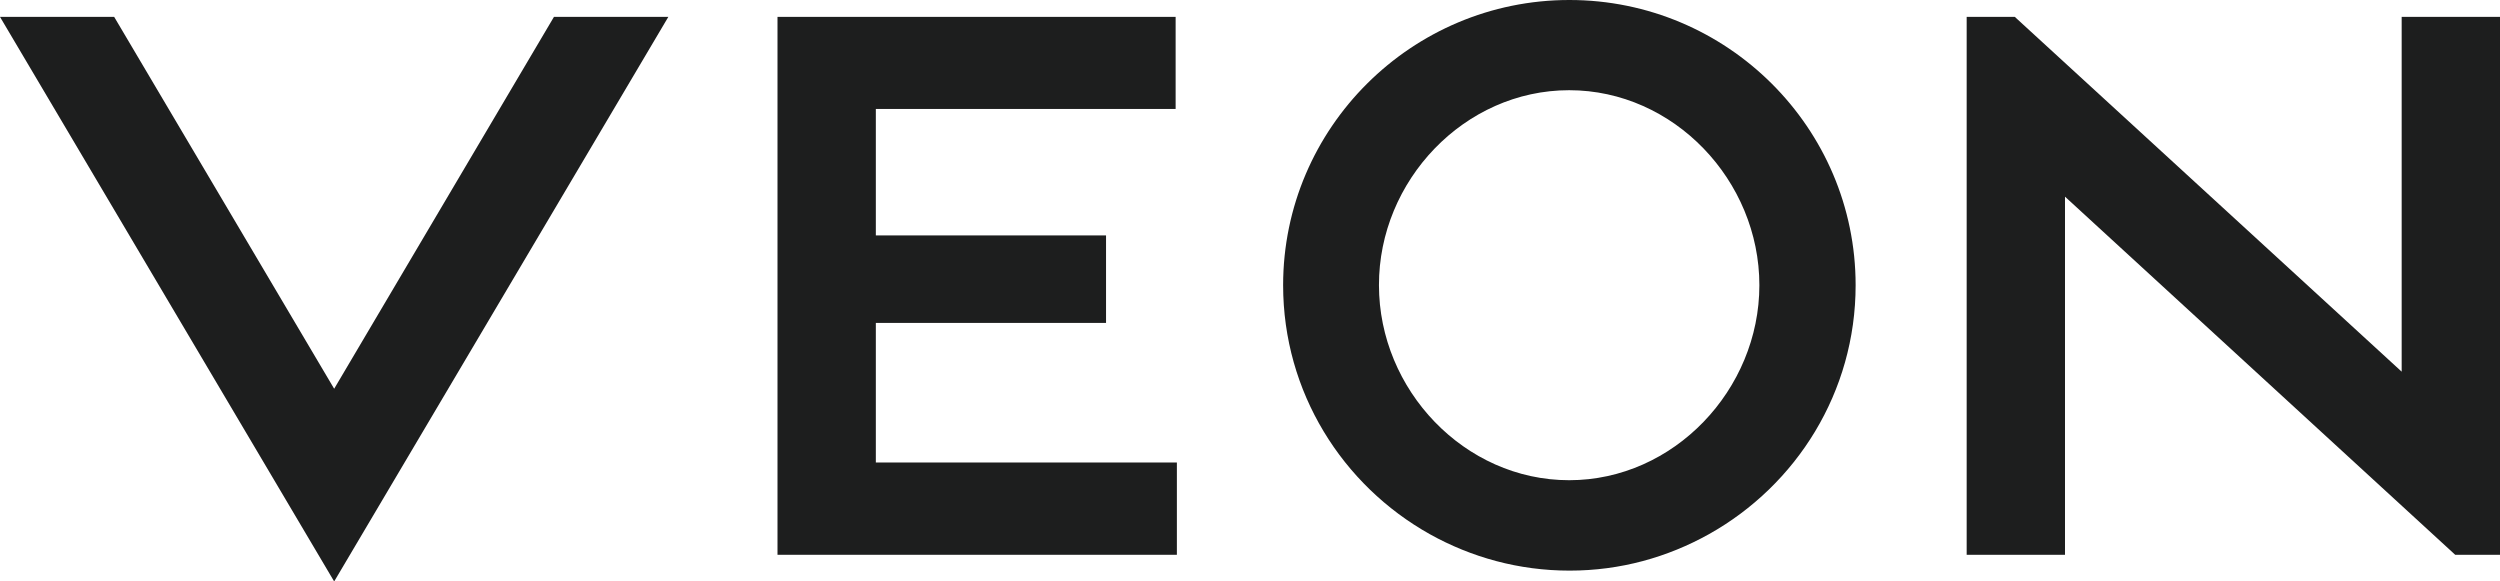
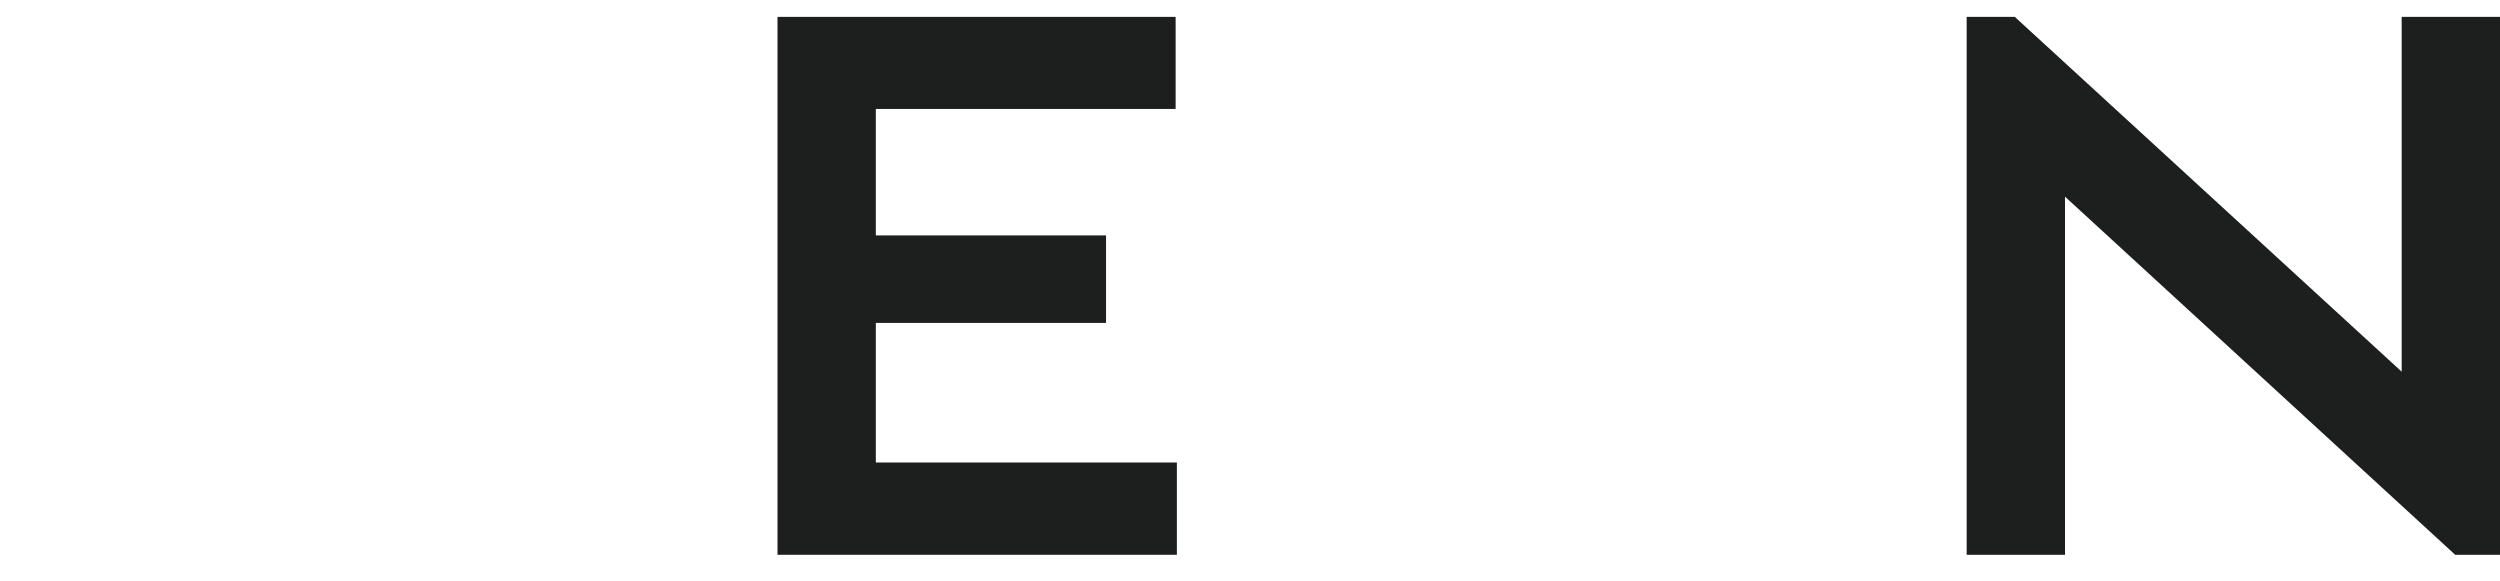
<svg xmlns="http://www.w3.org/2000/svg" version="1.1" id="Layer_1" x="0px" y="0px" width="120px" height="27.91px" viewBox="0 0 120 27.91" style="enable-background:new 0 0 120 27.91;" xml:space="preserve">
  <style type="text/css">
	.st0{fill:#1D1E1E;}
</style>
  <g id="Layer_2_00000027592752959261751890000000894607525869526403_">
</g>
  <g id="Layer_1_00000175290515169689744540000006304701443698513585_">
    <g>
-       <path class="st0" d="M26.59,0.81L16.04,18.66L5.48,0.81H0l16.04,27.1l16.04-27.1H26.59z" />
-       <path class="st0" d="M82.03,25.64c4.2-2.35,7.04-6.82,7.04-11.95C89.07,6.14,82.91,0,75.33,0c-7.57,0-13.74,6.14-13.74,13.69    c0,5.13,2.84,9.6,7.04,11.95c1.99,1.11,4.27,1.75,6.71,1.75S80.04,26.75,82.03,25.64z M75.32,4.33c5.03,0,9.13,4.34,9.13,9.36    c0,5.01-4.1,9.36-9.13,9.36s-9.13-4.34-9.13-9.36C66.18,8.68,70.28,4.33,75.32,4.33z" />
      <path class="st0" d="M115.28,0.81v17.03L96.71,0.81H94.4v25.82h4.72V9.44l18.73,17.19H120V0.81H115.28z" />
-       <path class="st0" d="M42.04,22.21V15.5h11.05v-4.2H42.04V5.23h14.39V0.81H37.32v25.51v0.31h19.17v-0.31V22.2H42.04V22.21z" />
+       <path class="st0" d="M42.04,22.21V15.5h11.05v-4.2H42.04V5.23h14.39V0.81H37.32v25.51v0.31h19.17v-0.31V22.2H42.04z" />
    </g>
  </g>
</svg>